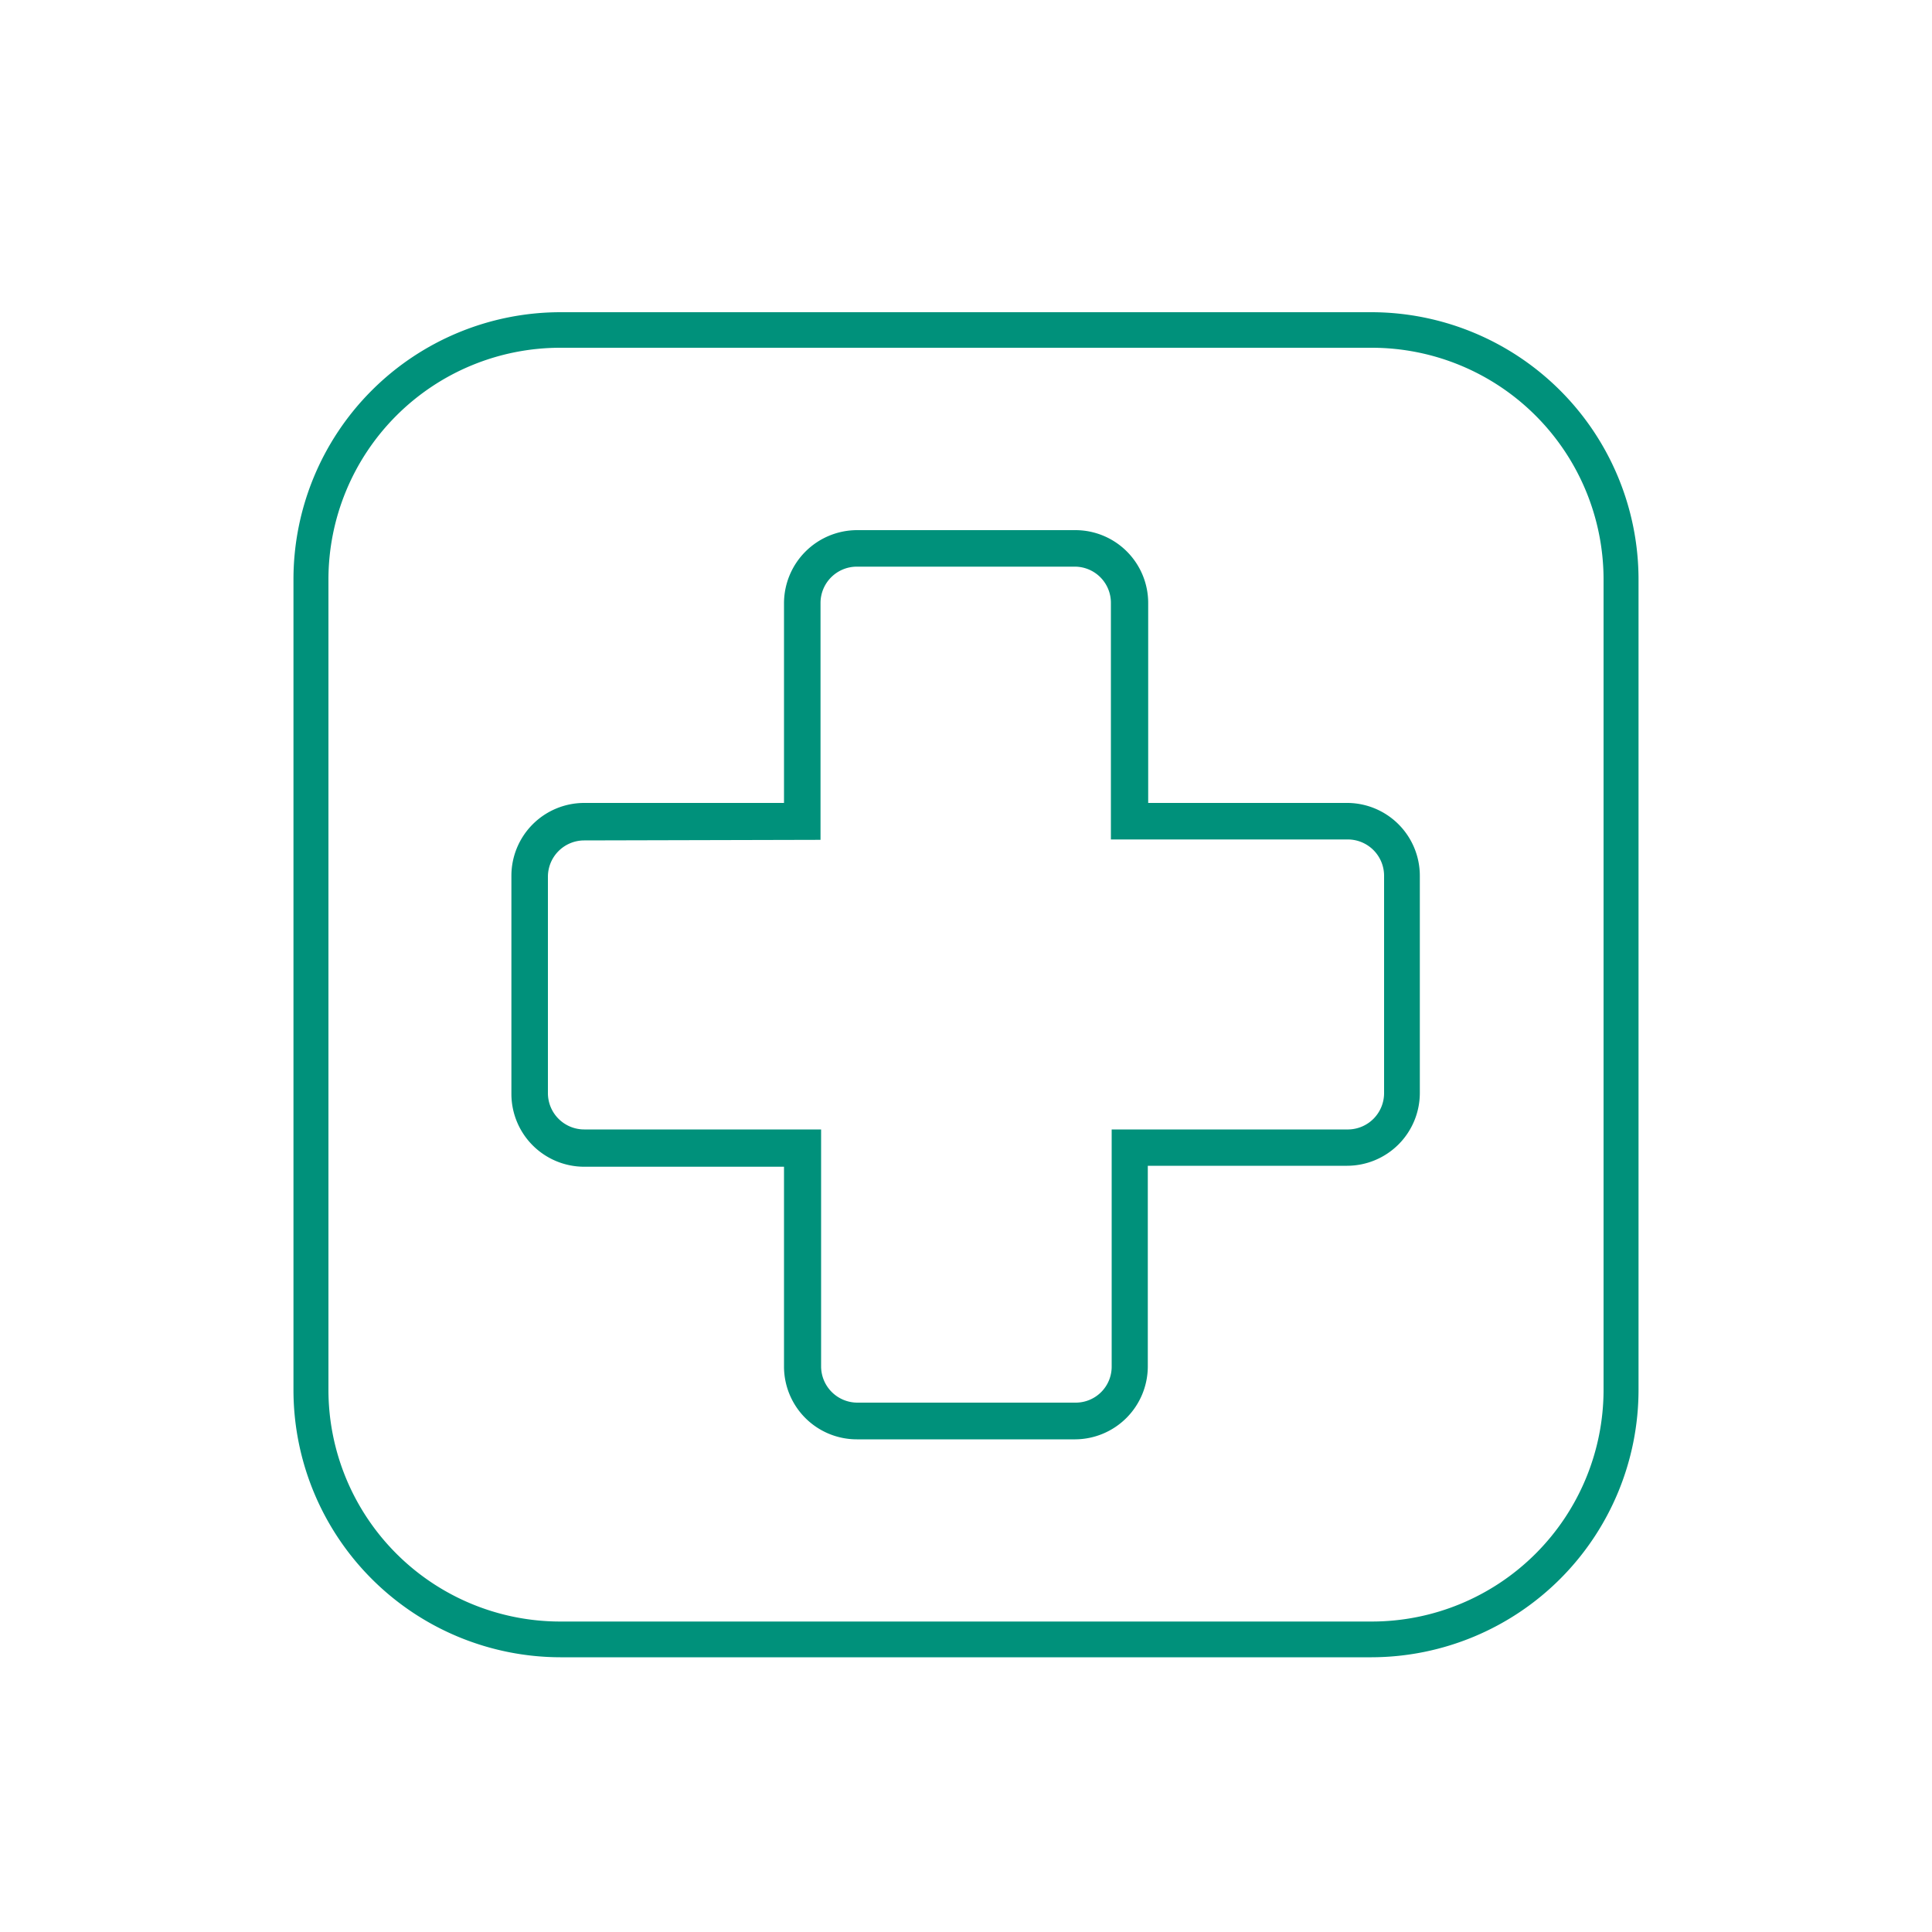
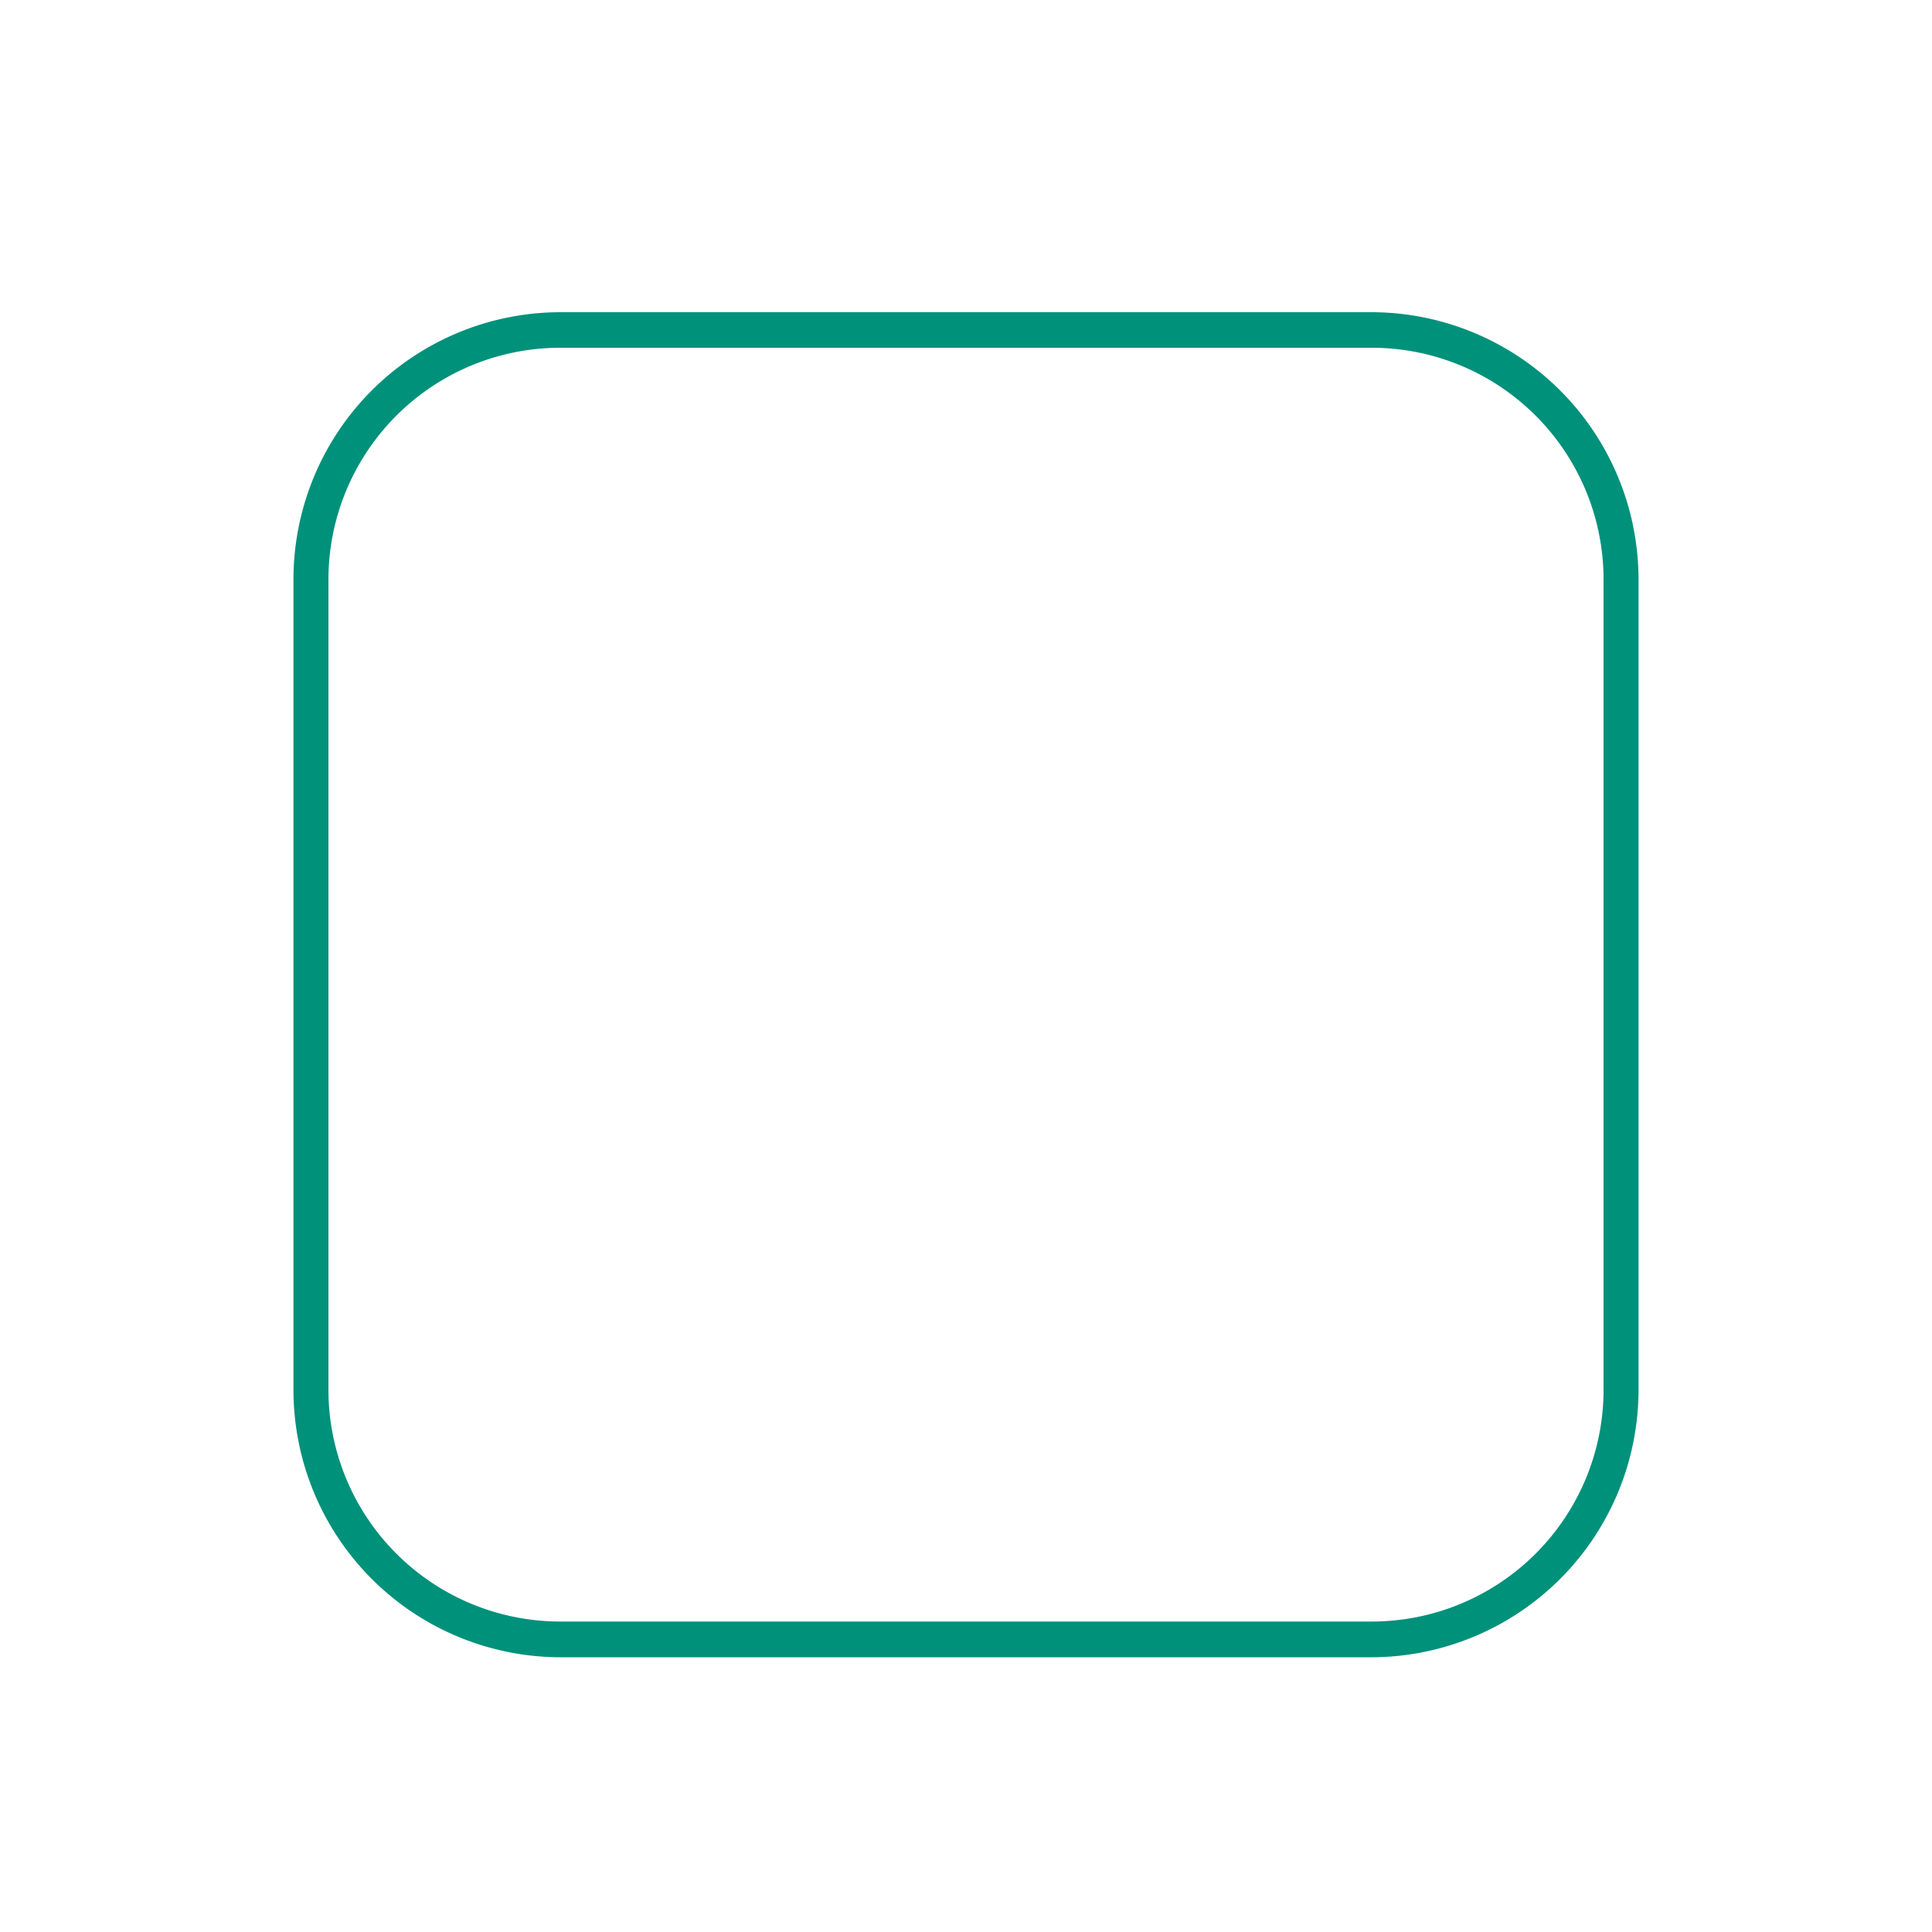
<svg xmlns="http://www.w3.org/2000/svg" id="图层_1" data-name="图层 1" viewBox="0 0 100 100">
  <path d="M71,85.78H29A13.84,13.84,0,0,1,15.19,71.93V30A13.83,13.83,0,0,1,29,16.16H71A13.84,13.84,0,0,1,84.81,30V71.93A13.85,13.85,0,0,1,71,85.78ZM29,18a12,12,0,0,0-12,12V71.93a12,12,0,0,0,12,12H71a12,12,0,0,0,12-12V30A12,12,0,0,0,71,18Z" fill="#00917b" />
-   <path d="M55.66,74.5H44.35a3.77,3.77,0,0,1-3.77-3.77V60.39H30.24a3.77,3.77,0,0,1-3.77-3.77V45.33a3.77,3.77,0,0,1,3.77-3.77H40.58V31.21a3.79,3.79,0,0,1,3.77-3.77H55.66a3.77,3.77,0,0,1,3.77,3.77h0V41.56H69.78a3.77,3.77,0,0,1,3.71,3.77V56.58a3.77,3.77,0,0,1-3.76,3.76H59.41V70.73A3.78,3.78,0,0,1,55.66,74.5Zm-25.42-31a1.88,1.88,0,0,0-1.88,1.88V56.58a1.88,1.88,0,0,0,1.88,1.88H42.5V70.72a1.88,1.88,0,0,0,1.88,1.88H55.66a1.86,1.86,0,0,0,1.88-1.86V58.46H69.8a1.88,1.88,0,0,0,1.84-1.88V45.33a1.88,1.88,0,0,0-1.88-1.88H57.5V31.19a1.87,1.87,0,0,0-1.84-1.86H44.35a1.88,1.88,0,0,0-1.88,1.88V43.47Z" fill="#00917b" />
</svg>